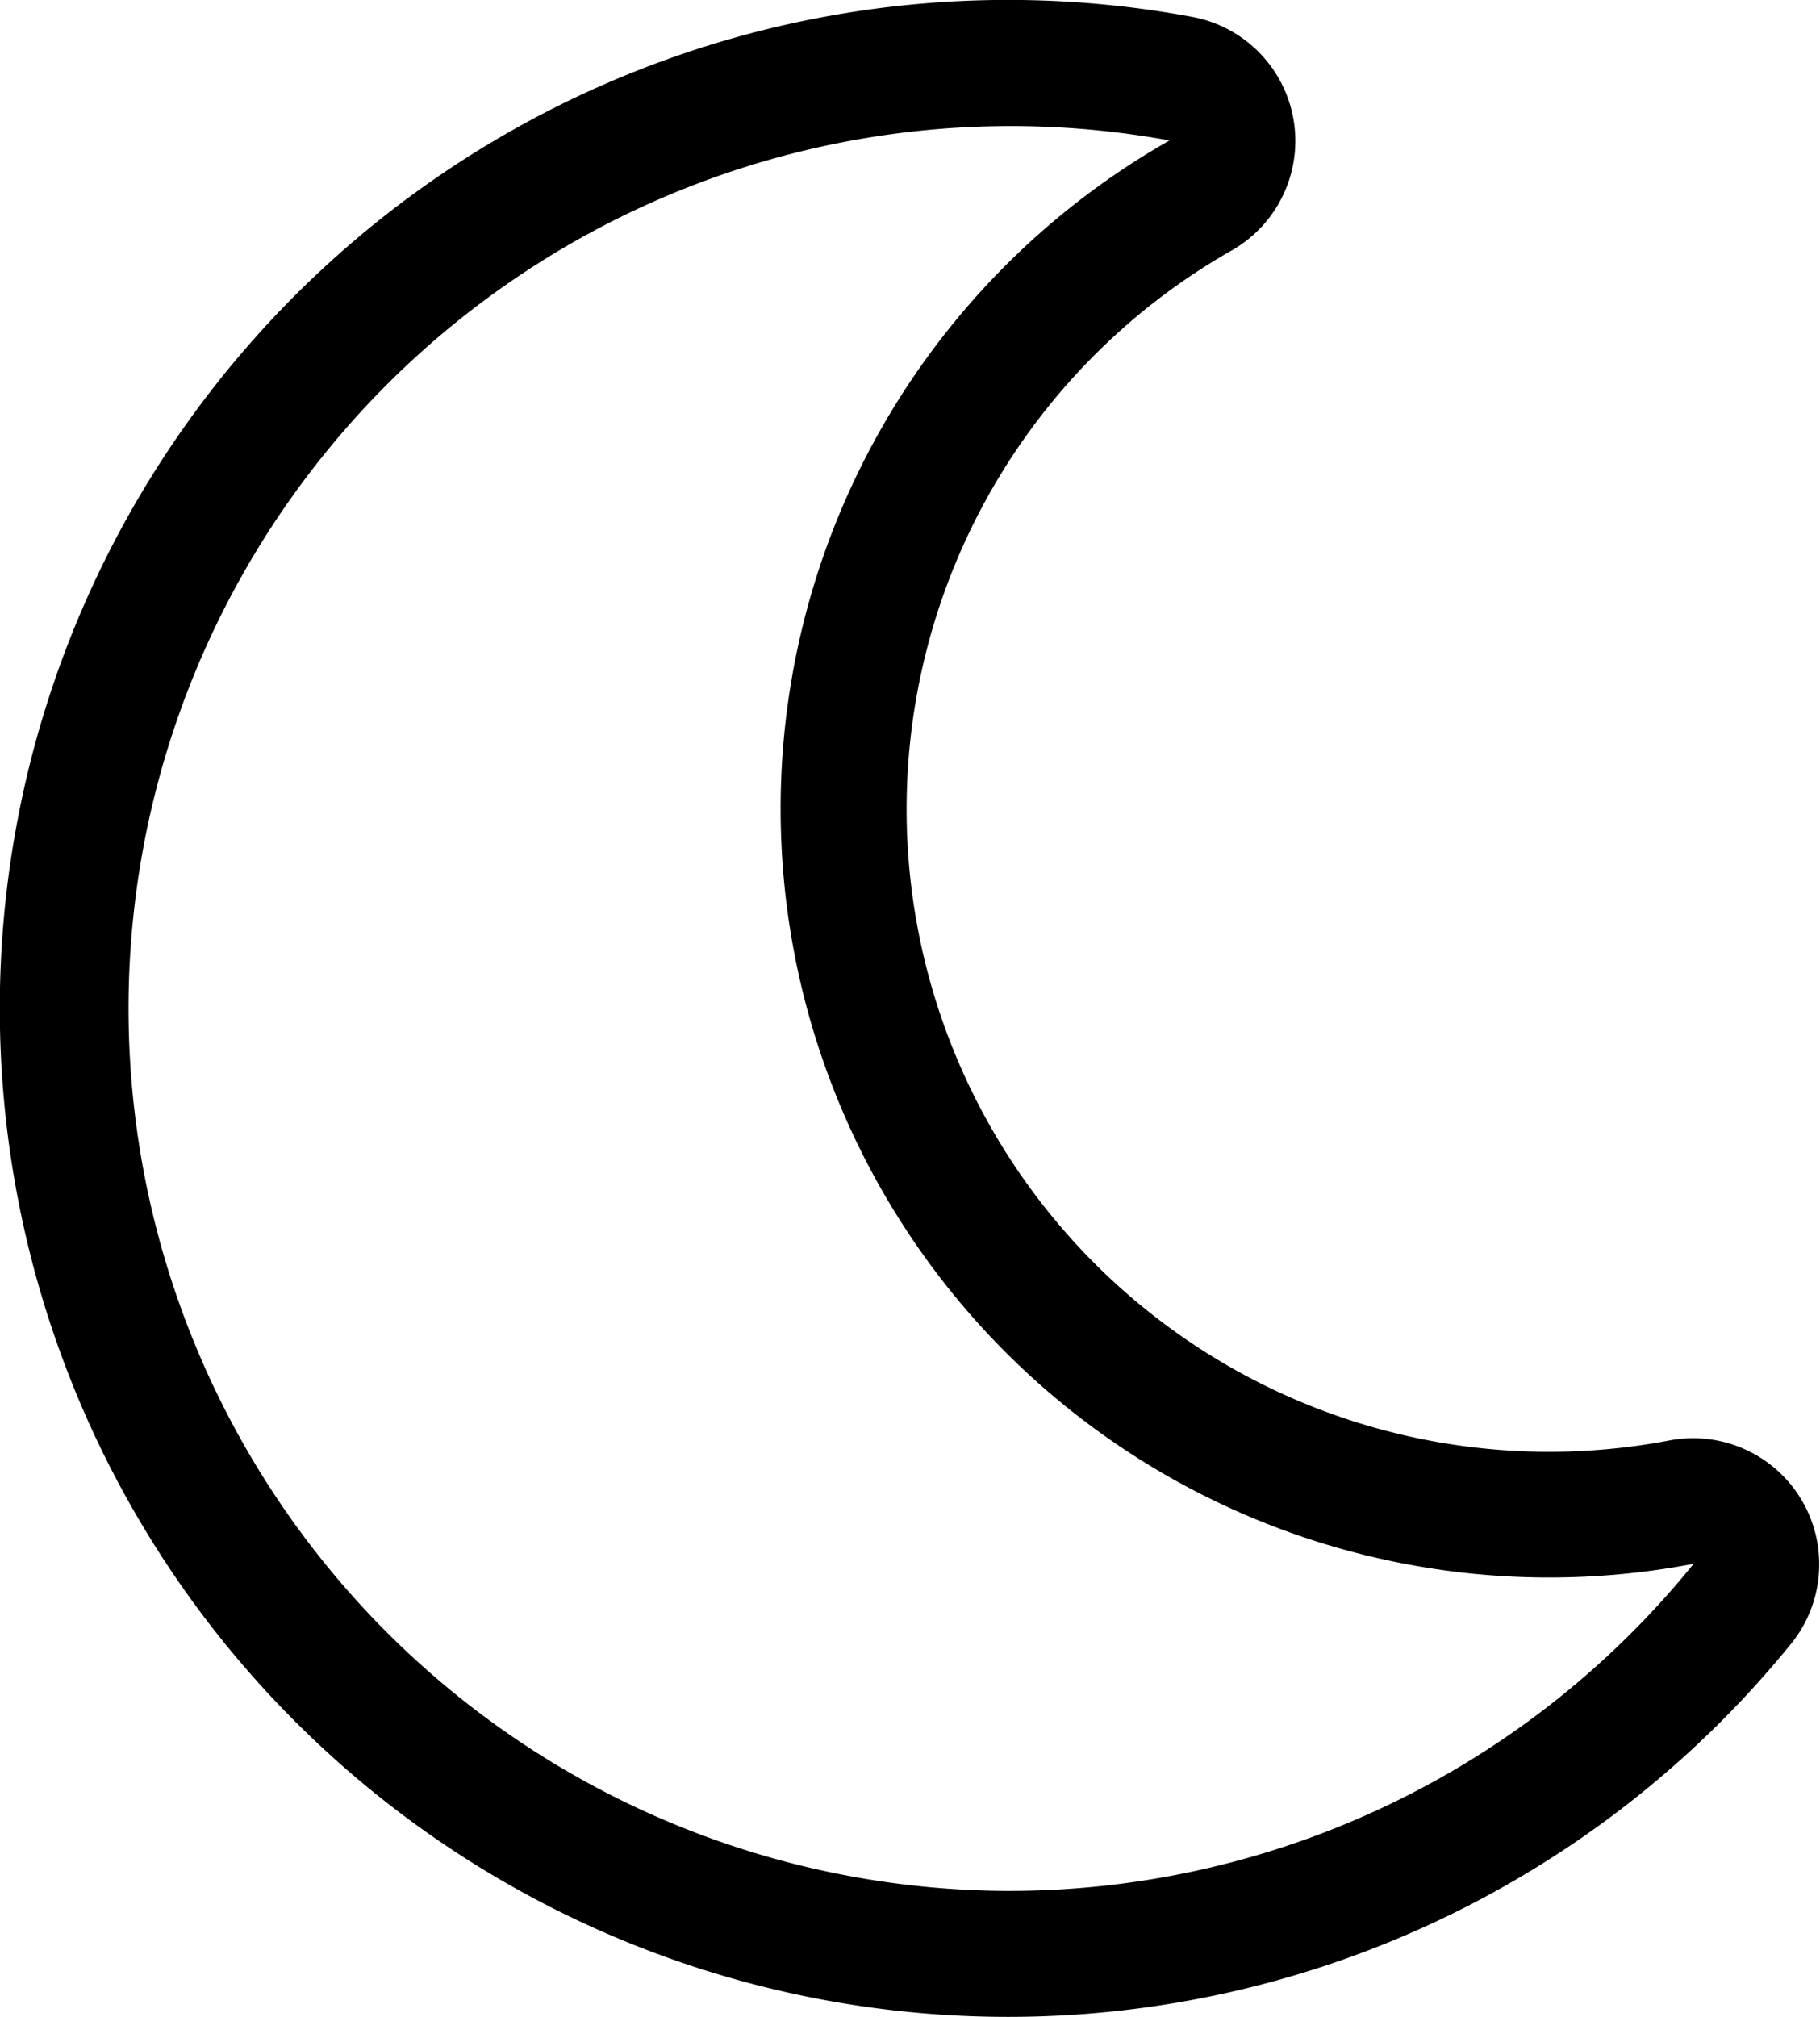
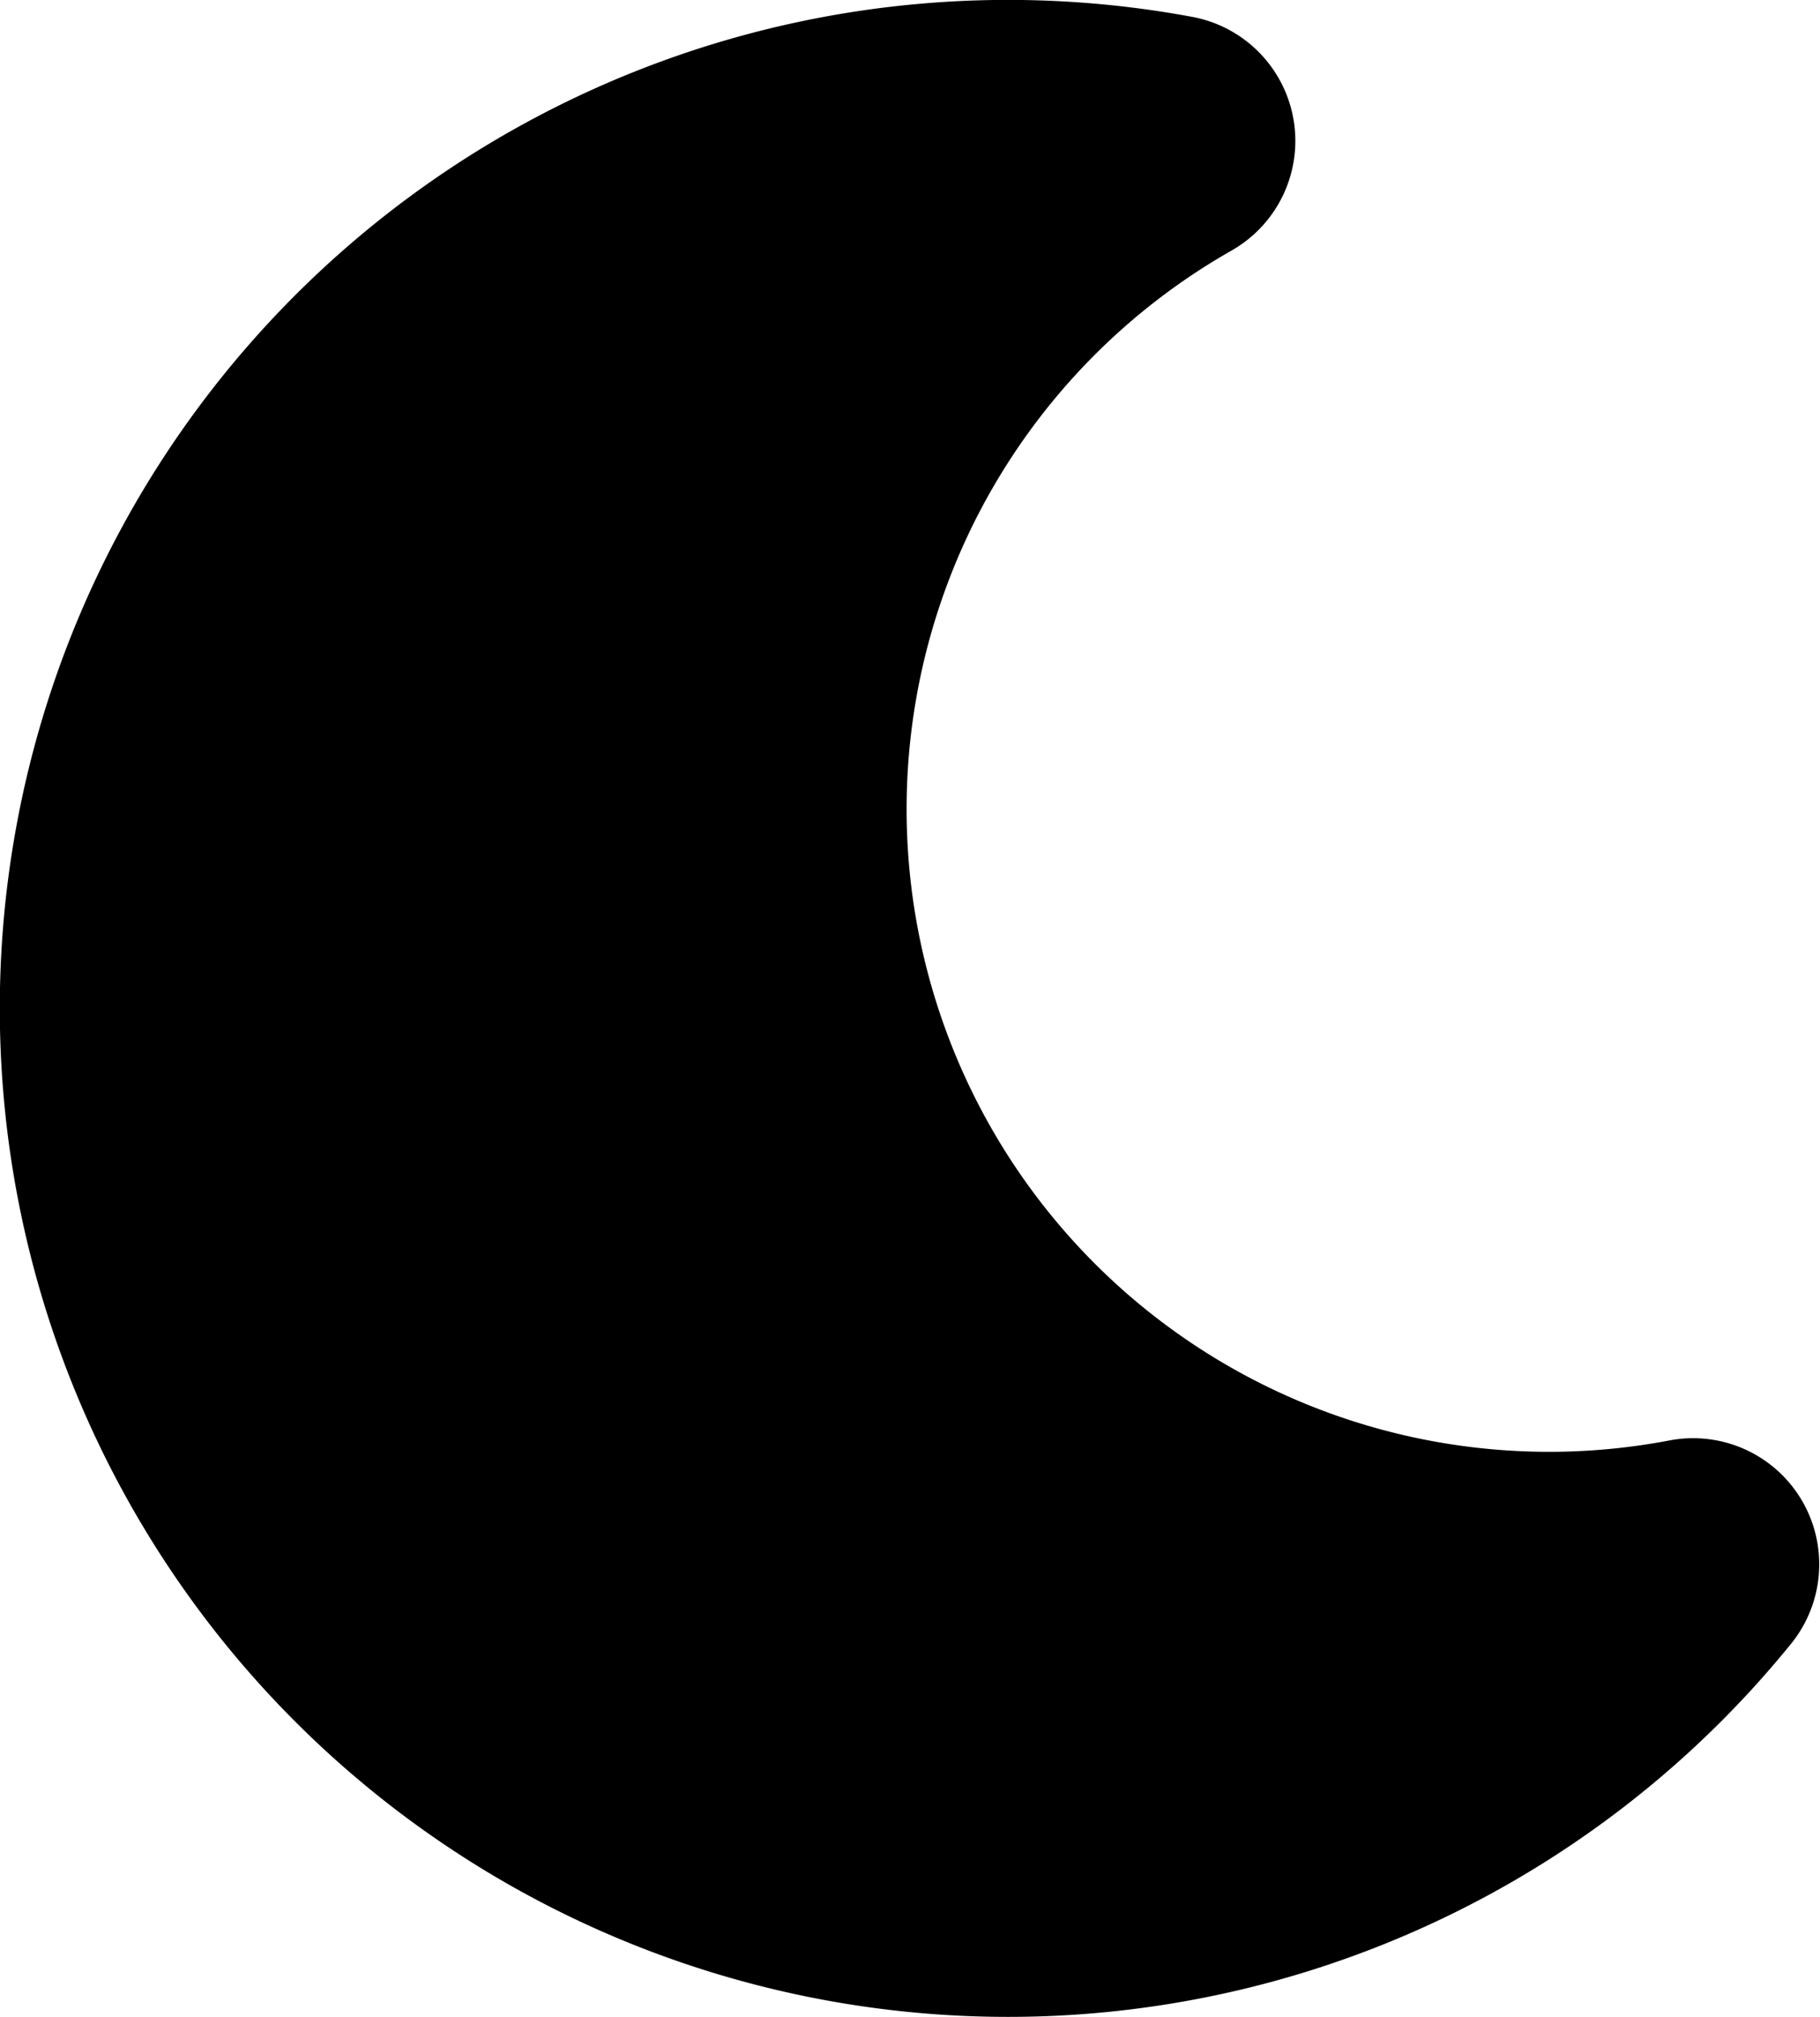
<svg xmlns="http://www.w3.org/2000/svg" id="Group_187" data-name="Group 187" width="25271px" height="28000px" viewBox="0 0 25.271 28">
-   <path id="moon" d="M48.135,19.995A8.921,8.921,0,0,1,42.051,3.476,1.751,1.751,0,0,0,41.5.234a14,14,0,1,0,8.318,22.583A1.751,1.751,0,0,0,48.135,19.995ZM38.947,26.25a12.25,12.25,0,1,1,2.239-24.3,10.671,10.671,0,0,0,7.277,19.759A12.225,12.225,0,0,1,38.947,26.25Z" transform="translate(-24.947)" />
+   <path id="moon" d="M48.135,19.995A8.921,8.921,0,0,1,42.051,3.476,1.751,1.751,0,0,0,41.5.234a14,14,0,1,0,8.318,22.583A1.751,1.751,0,0,0,48.135,19.995ZM38.947,26.25A12.225,12.225,0,0,1,38.947,26.25Z" transform="translate(-24.947)" />
</svg>